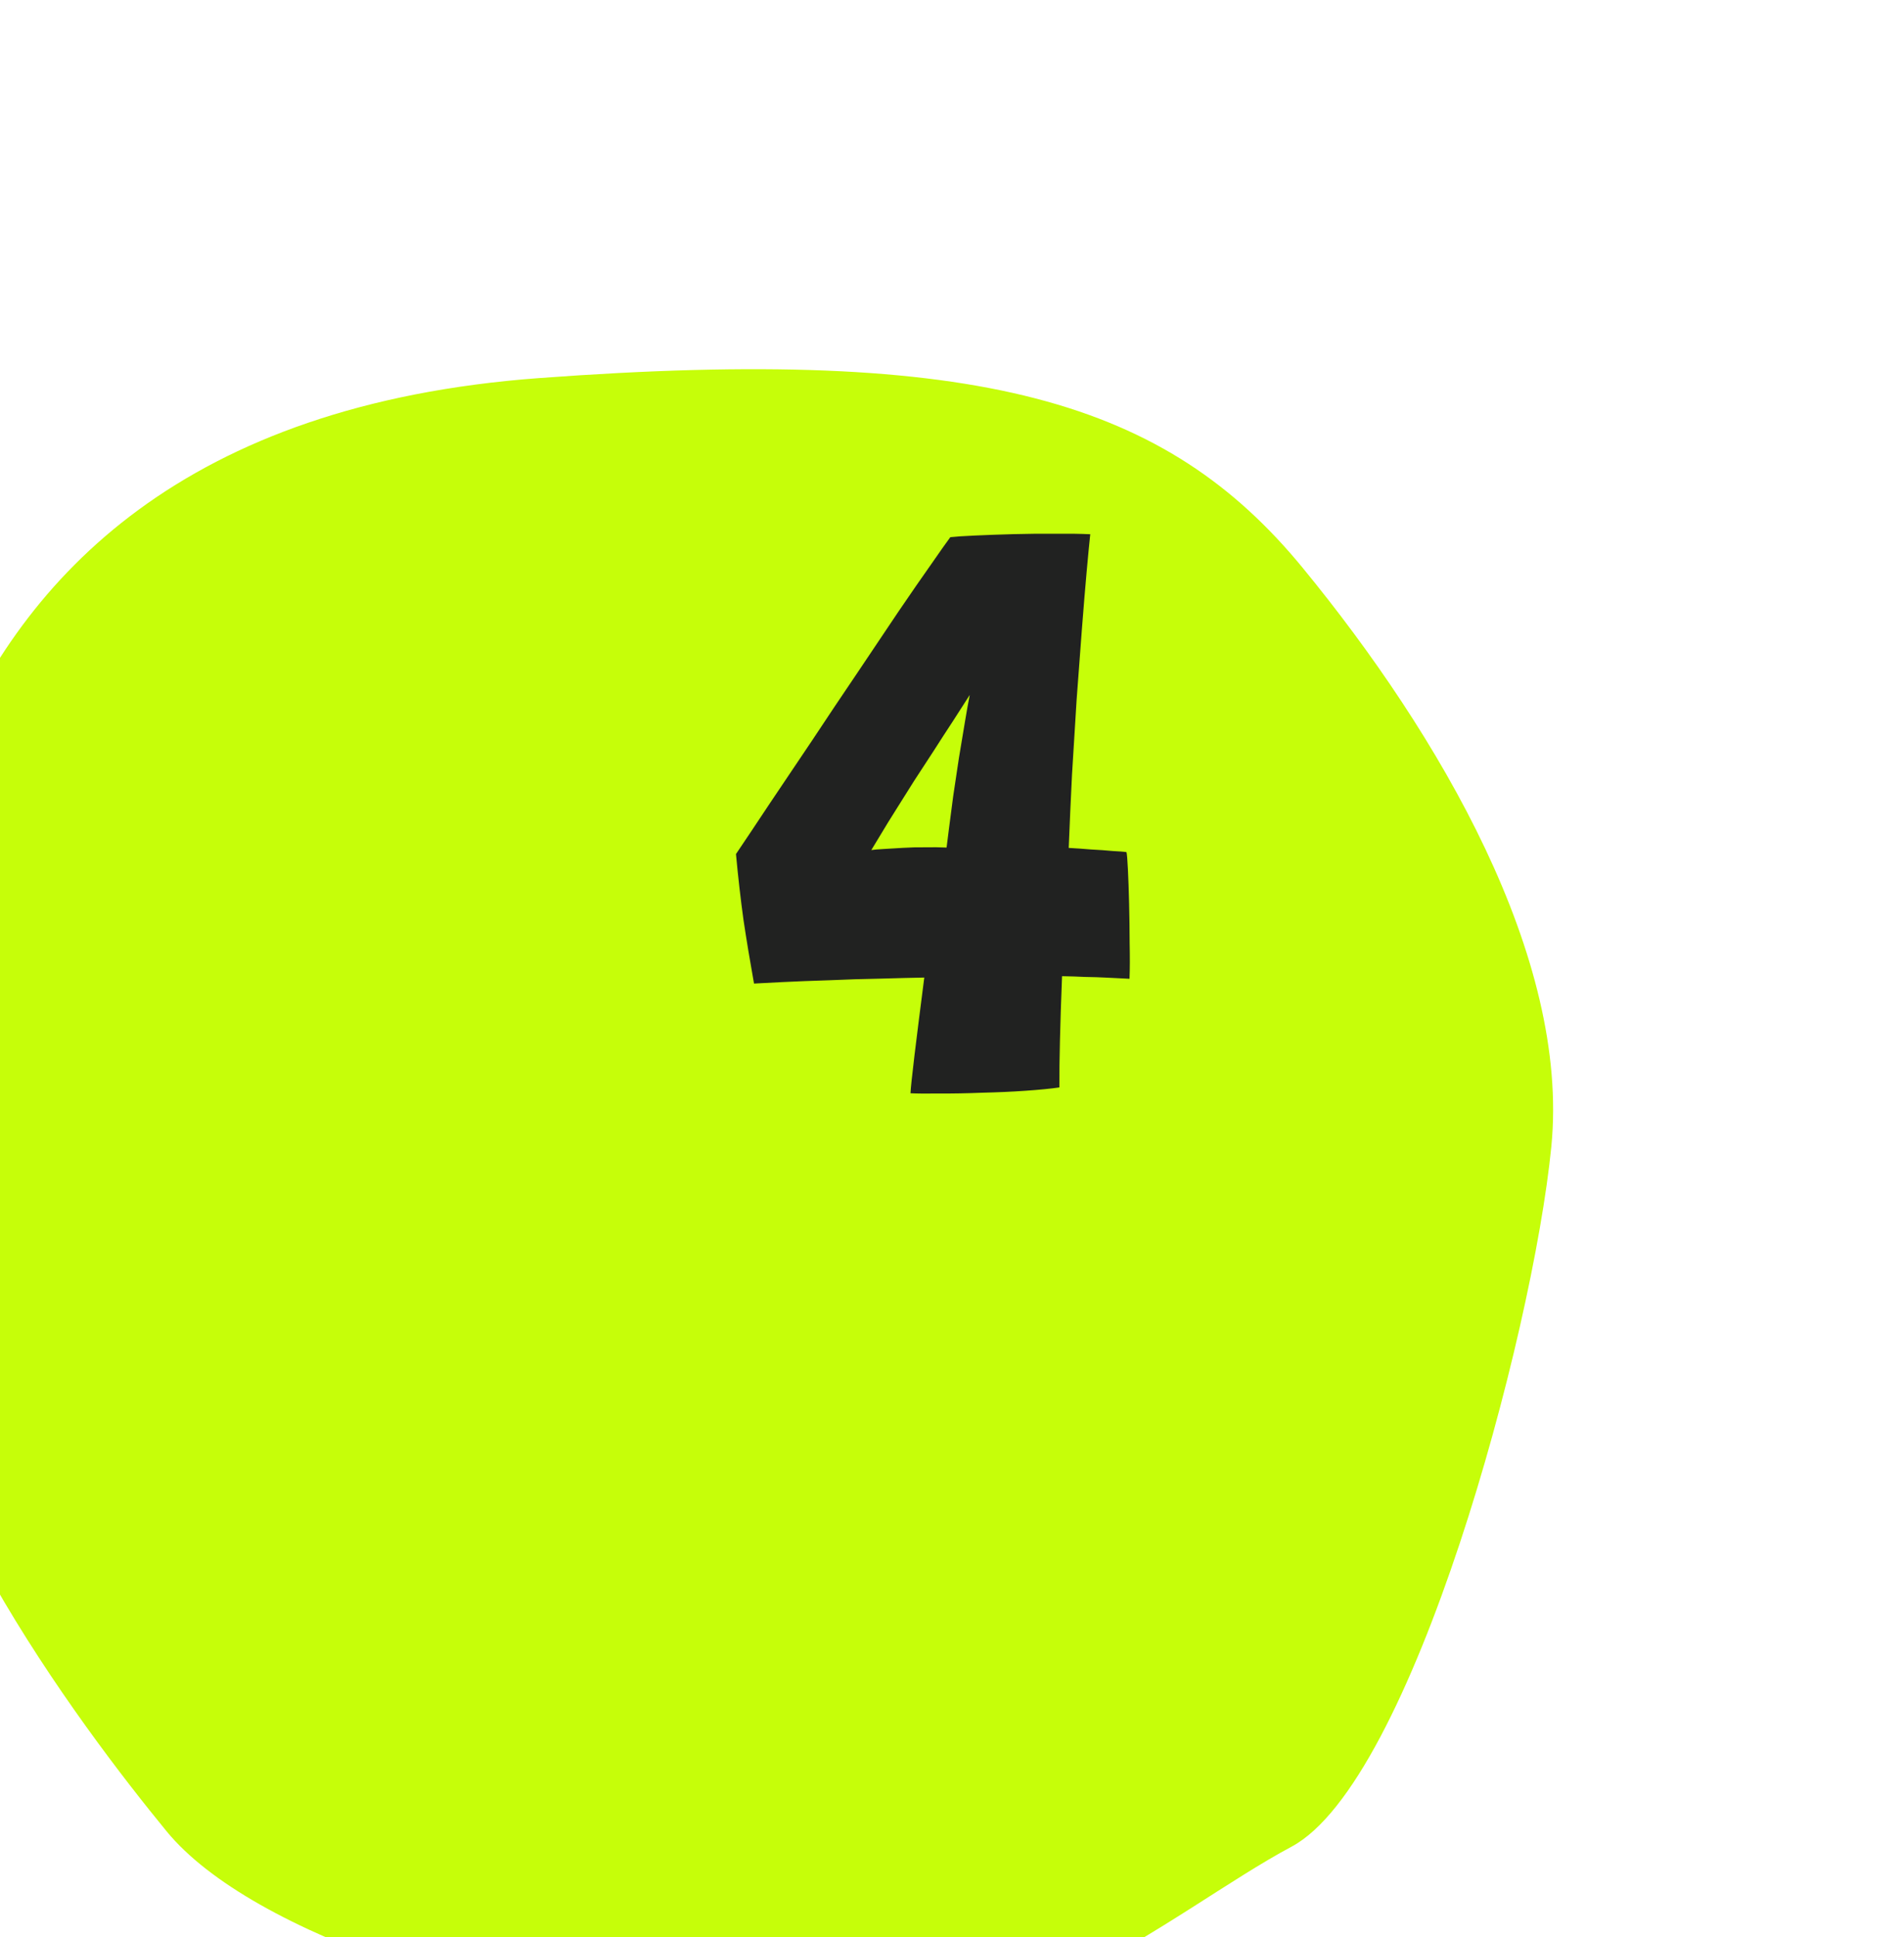
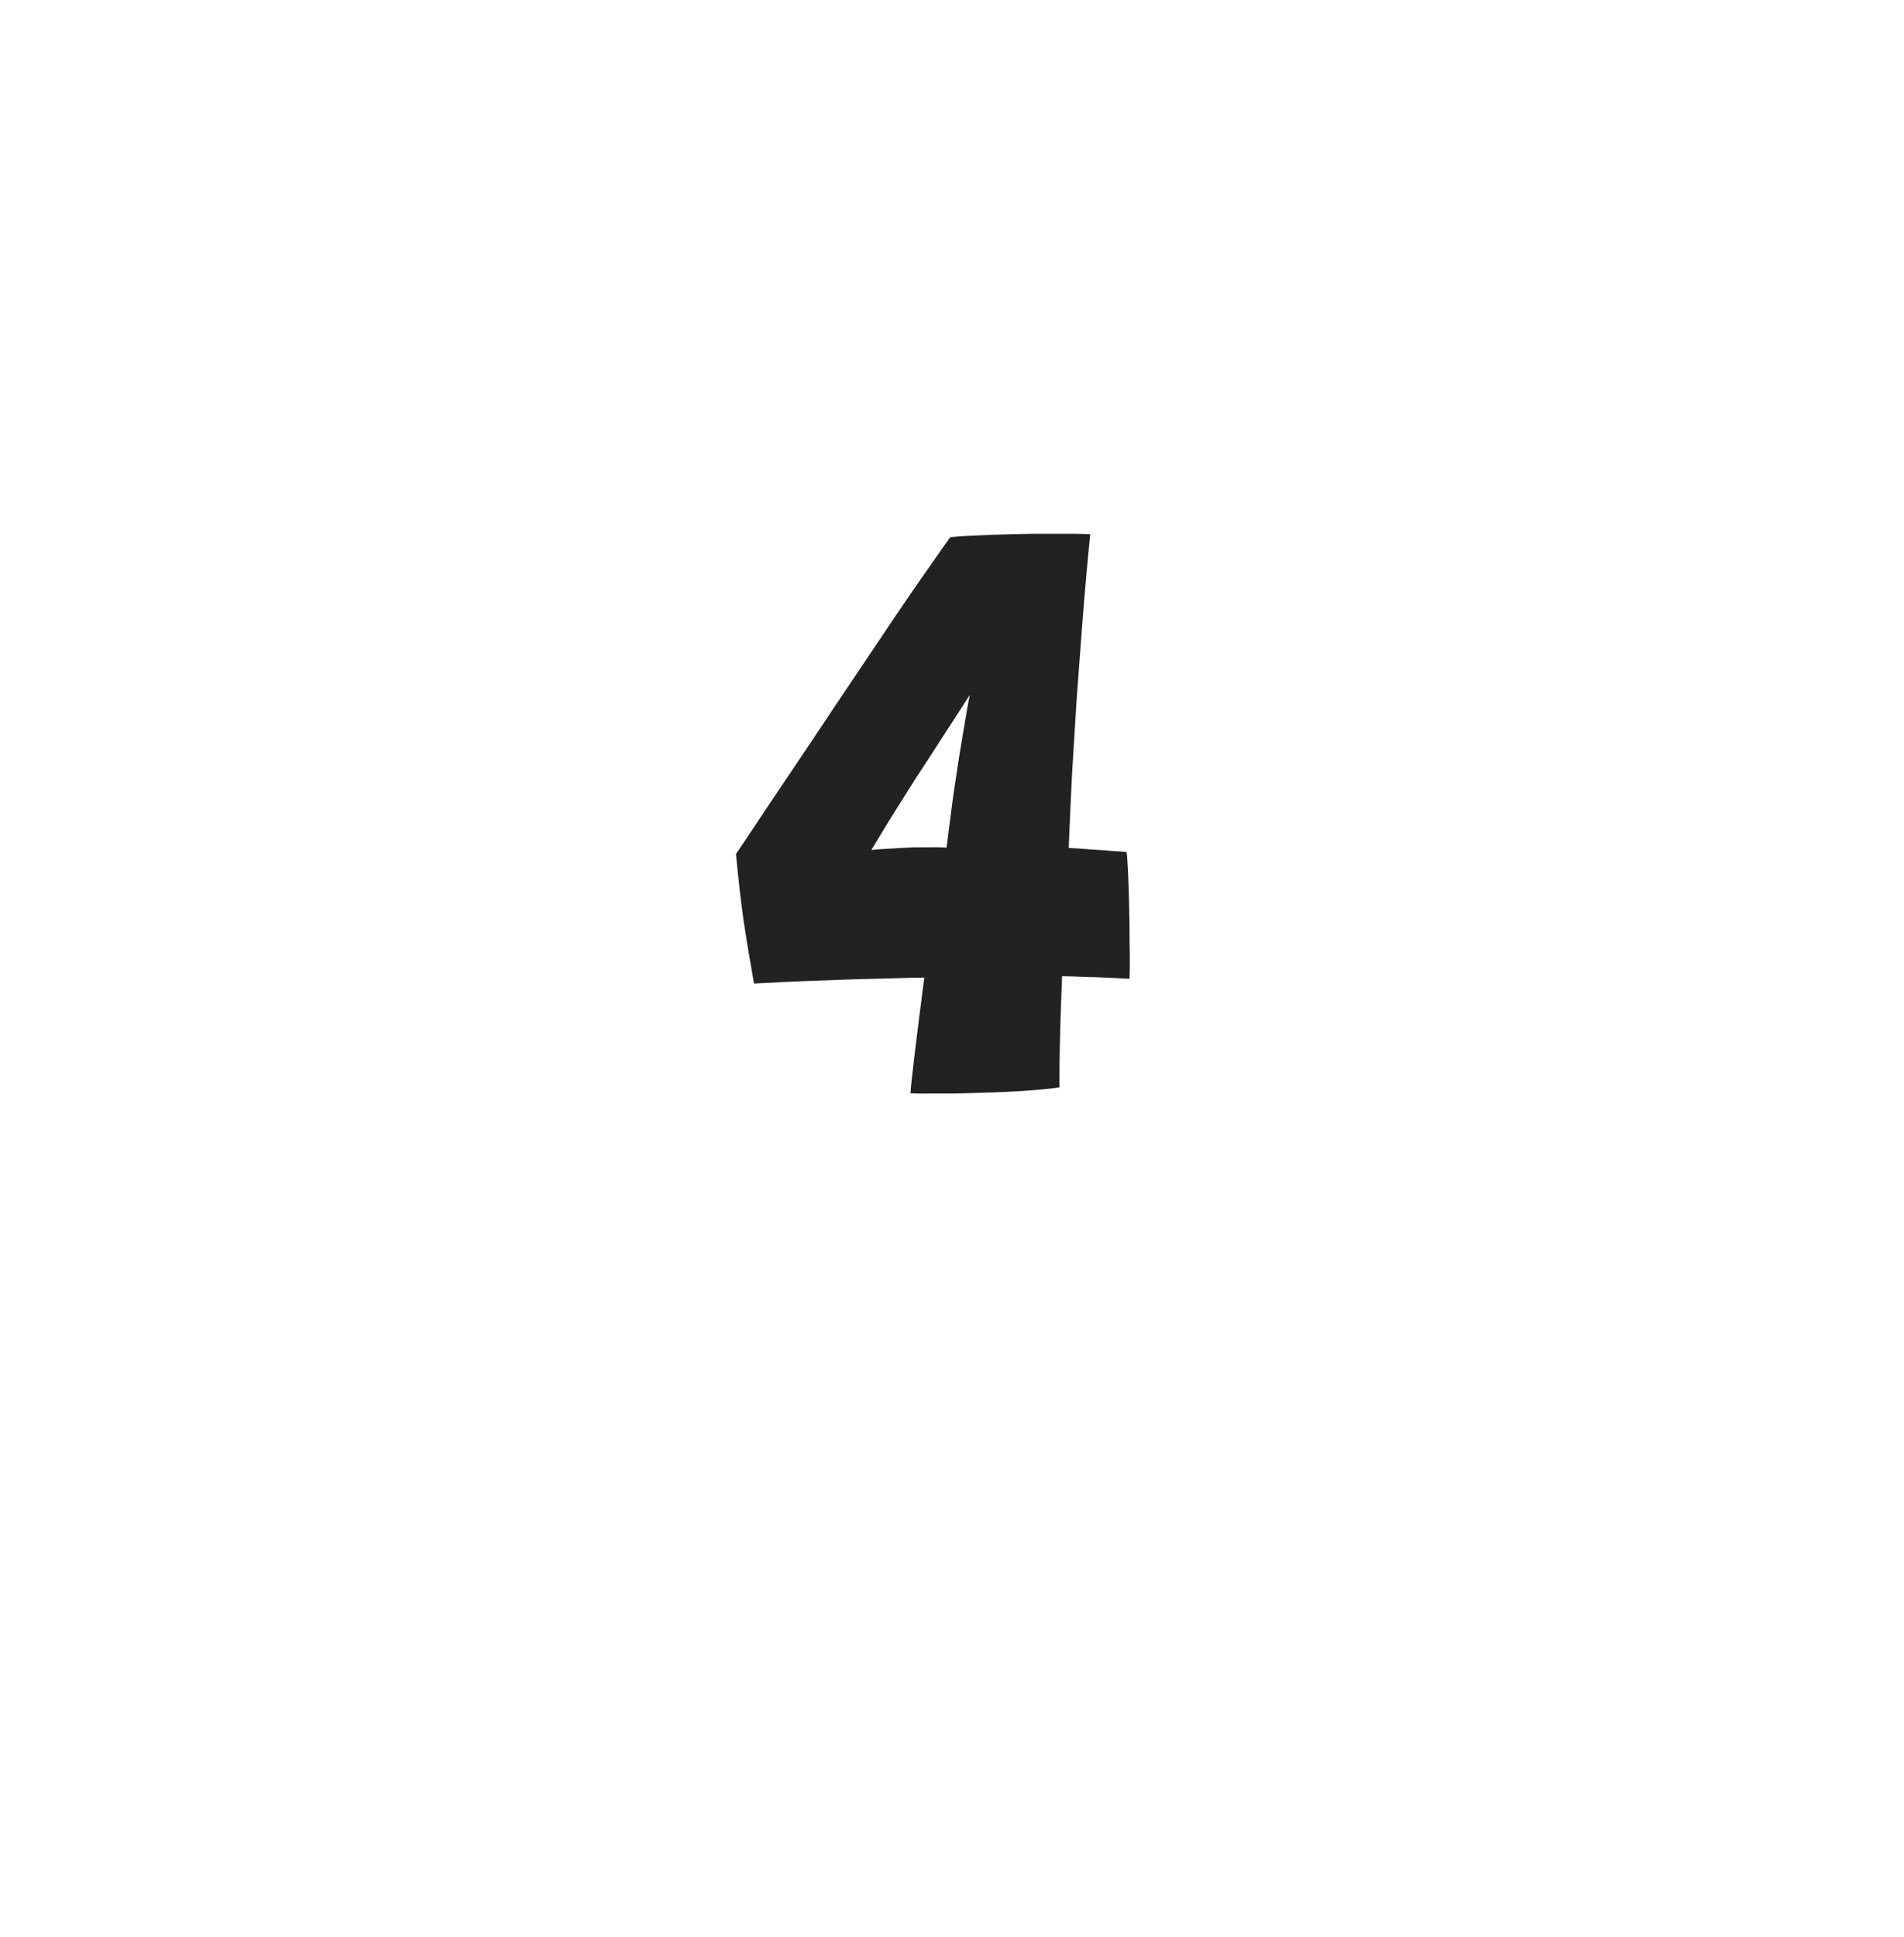
<svg xmlns="http://www.w3.org/2000/svg" width="59" height="60" viewBox="0 0 59 60" fill="none">
  <g filter="url(#filter0_di_3407_776)">
-     <path d="M24.698 3.71C13.733 4.522 8.714 9.824 6.379 15.51C4.043 21.196 5.281 26.642 4.819 31.329C4.241 37.188 10.521 45.498 13.161 48.716C15.802 51.935 23.831 54.501 31.448 55.252C39.064 56.004 44.271 51.193 48.018 49.196C51.764 47.199 55.495 33.368 56.072 27.51C56.65 21.651 52.599 14.744 48.373 9.594C44.149 4.445 38.405 2.695 24.698 3.71Z" fill="#C6FE09" />
-   </g>
+     </g>
  <path d="M35.001 30.314C34.758 30.302 34.525 30.29 34.3 30.279C34.075 30.267 33.849 30.26 33.624 30.257C33.408 30.246 33.169 30.238 32.91 30.234C32.88 30.996 32.858 31.658 32.845 32.222C32.831 32.785 32.825 33.271 32.827 33.679C32.565 33.717 32.217 33.752 31.782 33.782C31.356 33.812 30.904 33.832 30.427 33.843C29.957 33.862 29.523 33.87 29.125 33.867C28.726 33.873 28.422 33.87 28.214 33.86C28.22 33.712 28.262 33.32 28.338 32.682C28.416 32.043 28.516 31.242 28.641 30.276C28.259 30.283 27.803 30.294 27.273 30.31C26.753 30.319 26.223 30.335 25.684 30.36C25.155 30.376 24.677 30.395 24.251 30.416C23.834 30.439 23.539 30.454 23.365 30.462C23.244 29.788 23.135 29.132 23.039 28.493C22.951 27.855 22.873 27.175 22.806 26.451C23.101 26.015 23.451 25.49 23.857 24.878C24.271 24.265 24.708 23.615 25.169 22.927C25.63 22.23 26.09 21.542 26.551 20.863C27.011 20.175 27.439 19.537 27.835 18.95C28.24 18.355 28.585 17.856 28.87 17.454C29.155 17.043 29.347 16.771 29.448 16.637C29.605 16.619 29.861 16.602 30.218 16.586C30.574 16.569 30.973 16.555 31.416 16.543C31.868 16.531 32.301 16.527 32.718 16.531C33.143 16.527 33.498 16.532 33.784 16.546C33.756 16.805 33.719 17.189 33.673 17.699C33.627 18.209 33.578 18.805 33.525 19.488C33.473 20.162 33.419 20.888 33.362 21.666C33.315 22.436 33.267 23.215 33.218 24.002C33.179 24.789 33.145 25.543 33.117 26.261C33.325 26.272 33.554 26.288 33.805 26.309C34.056 26.322 34.285 26.338 34.492 26.358C34.7 26.368 34.838 26.379 34.907 26.392C34.922 26.453 34.937 26.632 34.951 26.927C34.966 27.223 34.978 27.575 34.988 27.984C34.998 28.392 35.004 28.805 35.005 29.221C35.014 29.638 35.013 30.003 35.001 30.314ZM30.05 21.523C29.893 21.767 29.718 22.04 29.524 22.342C29.33 22.636 29.132 22.943 28.928 23.262C28.726 23.573 28.523 23.884 28.32 24.194C28.125 24.505 27.94 24.8 27.765 25.077C27.589 25.354 27.436 25.603 27.306 25.822C27.177 26.032 27.075 26.2 27 26.327C27.087 26.314 27.218 26.303 27.392 26.294C27.566 26.286 27.761 26.274 27.979 26.259C28.205 26.245 28.435 26.239 28.669 26.242C28.903 26.237 29.124 26.24 29.332 26.25C29.345 26.138 29.37 25.94 29.407 25.655C29.444 25.371 29.488 25.039 29.537 24.66C29.595 24.281 29.654 23.889 29.713 23.484C29.781 23.08 29.844 22.706 29.9 22.361C29.957 22.017 30.007 21.738 30.05 21.523Z" fill="#212221" />
  <defs>
    <filter id="filter0_di_3407_776" x="0.781" y="3.434" width="55.346" height="55.897" filterUnits="userSpaceOnUse" color-interpolation-filters="sRGB">
      <feFlood flood-opacity="0" result="BackgroundImageFix" />
      <feColorMatrix in="SourceAlpha" type="matrix" values="0 0 0 0 0 0 0 0 0 0 0 0 0 0 0 0 0 0 127 0" result="hardAlpha" />
      <feOffset dx="-4" dy="4" />
      <feComposite in2="hardAlpha" operator="out" />
      <feColorMatrix type="matrix" values="0 0 0 0 0 0 0 0 0 0 0 0 0 0 0 0 0 0 0.25 0" />
      <feBlend mode="normal" in2="BackgroundImageFix" result="effect1_dropShadow_3407_776" />
      <feBlend mode="normal" in="SourceGraphic" in2="effect1_dropShadow_3407_776" result="shape" />
      <feColorMatrix in="SourceAlpha" type="matrix" values="0 0 0 0 0 0 0 0 0 0 0 0 0 0 0 0 0 0 127 0" result="hardAlpha" />
      <feOffset dx="-4" dy="4" />
      <feComposite in2="hardAlpha" operator="arithmetic" k2="-1" k3="1" />
      <feColorMatrix type="matrix" values="0 0 0 0 1 0 0 0 0 1 0 0 0 0 1 0 0 0 0.3 0" />
      <feBlend mode="normal" in2="shape" result="effect2_innerShadow_3407_776" />
    </filter>
  </defs>
</svg>